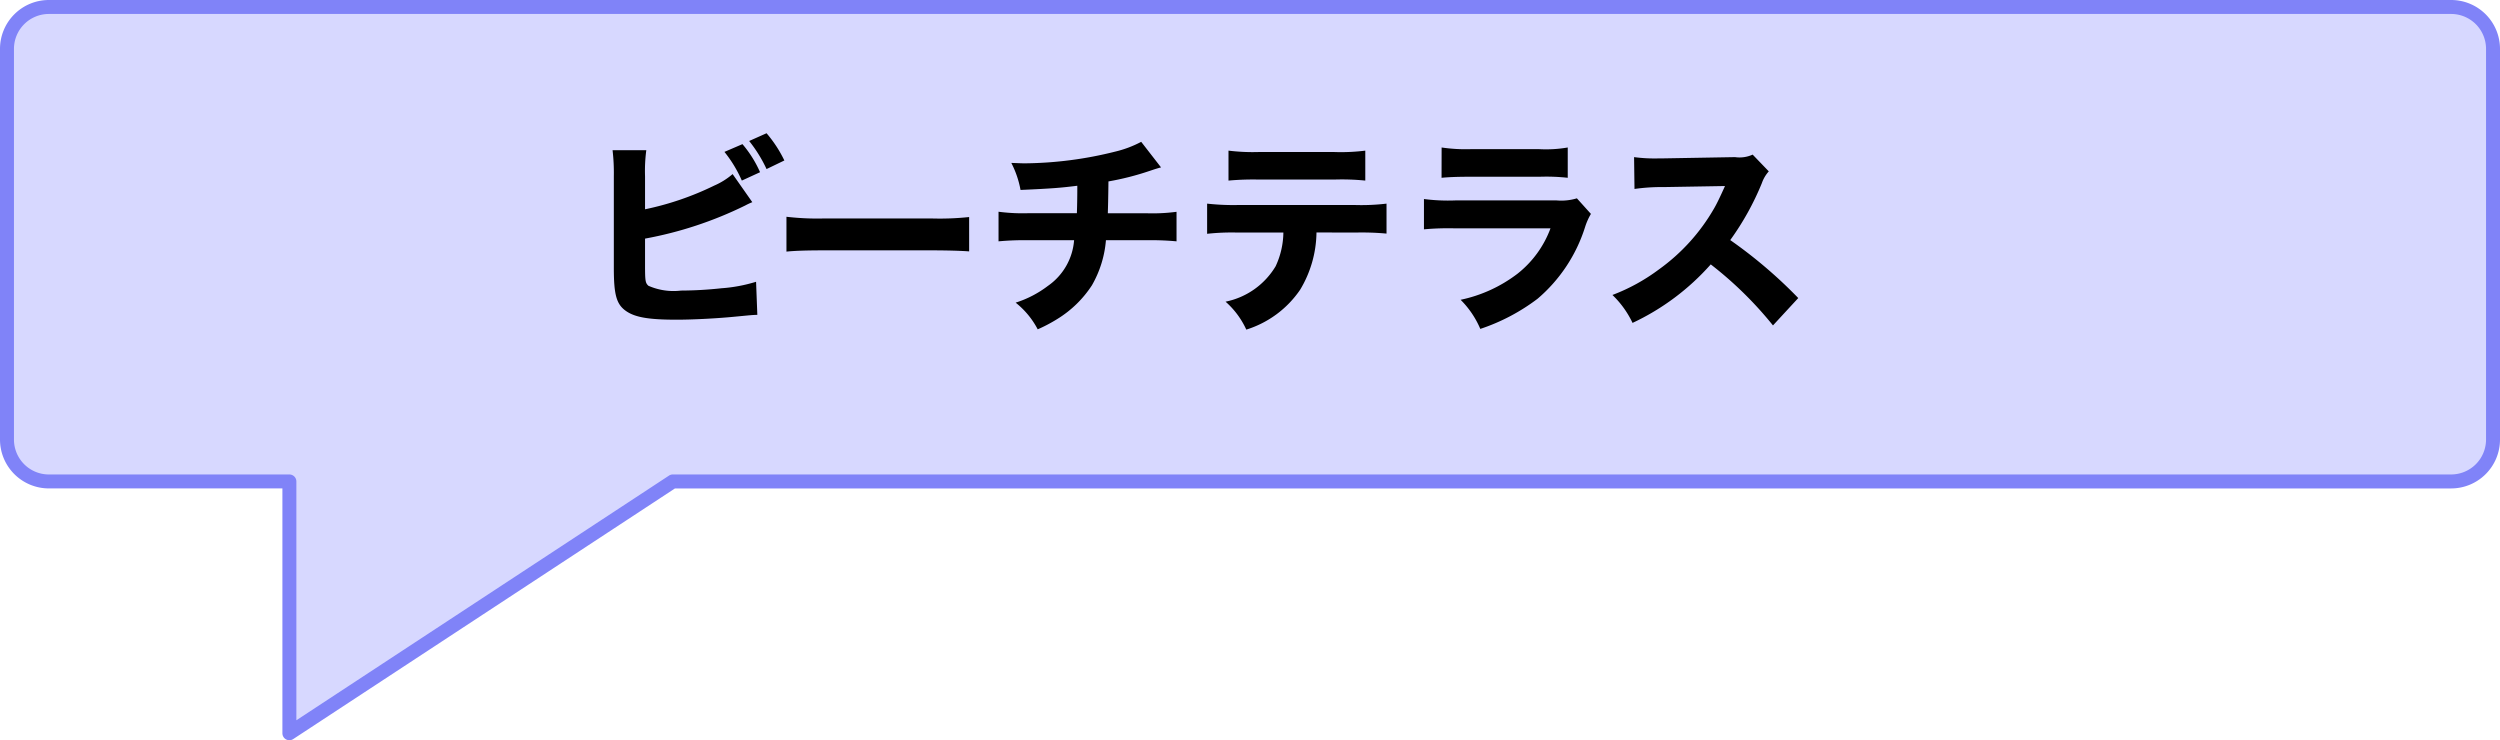
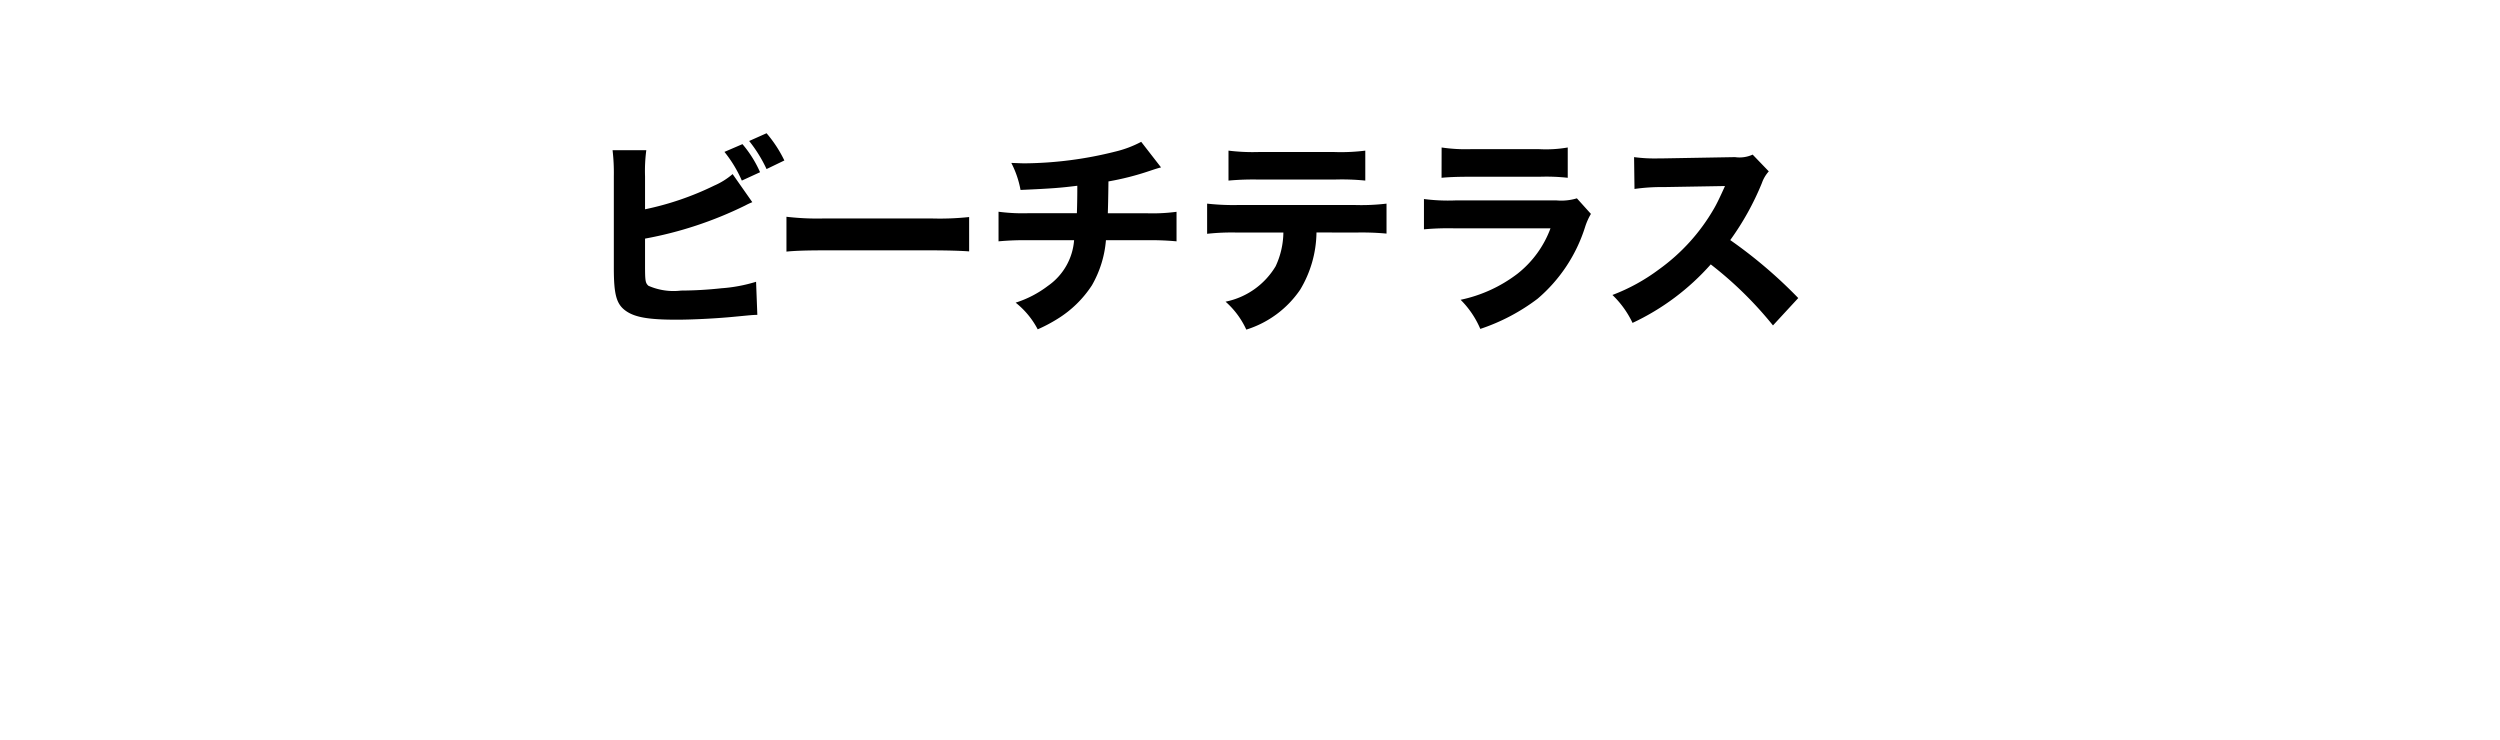
<svg xmlns="http://www.w3.org/2000/svg" width="179" height="52.999" viewBox="0 0 179 52.999">
  <g id="グループ_543" data-name="グループ 543" transform="translate(-4405.5 -4086.5)">
-     <path id="合体_19" data-name="合体 19" d="M20.22,33.971H3a3,3,0,0,1-3-3V3A3,3,0,0,1,3,0H175a3,3,0,0,1,3,3V30.972a3,3,0,0,1-3,3H47.678L20.22,52Z" transform="translate(4406 4087)" fill="#d7d8ff" />
-     <path id="合体_19_-_アウトライン" data-name="合体 19 - アウトライン" d="M20.22,52.5a.5.5,0,0,1-.5-.5V34.471H3a3.5,3.5,0,0,1-3.5-3.5V3A3.5,3.5,0,0,1,3-.5H175A3.5,3.5,0,0,1,178.5,3V30.972a3.5,3.5,0,0,1-3.5,3.5H47.827L20.495,52.417A.5.5,0,0,1,20.22,52.5ZM3,.5A2.5,2.5,0,0,0,.5,3V30.972a2.5,2.5,0,0,0,2.5,2.5H20.22a.5.5,0,0,1,.5.5v17.1L47.4,33.553a.5.5,0,0,1,.274-.082H175a2.5,2.5,0,0,0,2.5-2.5V3A2.5,2.5,0,0,0,175,.5Z" transform="translate(4406 4087)" fill="#8083f8" />
    <path id="パス_2676" data-name="パス 2676" d="M-33.63-11.625A9.054,9.054,0,0,1-32.385-9.57l1.305-.6a8.18,8.18,0,0,0-1.26-2.01Zm1.77-.78a9.866,9.866,0,0,1,1.245,2.01l1.275-.615a8.935,8.935,0,0,0-1.275-1.95ZM-39.315-9.87a11.469,11.469,0,0,1,.09-1.875H-41.64a14.018,14.018,0,0,1,.09,1.86v6.57c0,1.89.18,2.58.84,3.06s1.665.645,3.66.645c1.155,0,2.925-.09,4.26-.225.96-.09,1.2-.12,1.515-.12l-.09-2.37a11,11,0,0,1-2.49.465,27.6,27.6,0,0,1-2.88.165,4.465,4.465,0,0,1-2.34-.345c-.225-.21-.24-.36-.24-1.56V-5.415a27.4,27.4,0,0,0,7.17-2.37,5.1,5.1,0,0,1,.51-.24l-1.41-2.01a5.154,5.154,0,0,1-1.32.825,20.961,20.961,0,0,1-4.95,1.695ZM-29.19-4.485c.585-.06,1.44-.09,2.745-.09h7.575c1.17,0,2.16.03,2.76.075V-6.96a19.693,19.693,0,0,1-2.745.1h-7.59a18.736,18.736,0,0,1-2.745-.12Zm25.4-7.86a7.811,7.811,0,0,1-1.86.7,27.4,27.4,0,0,1-6.48.84c-.225,0-.48-.015-.96-.03a6.883,6.883,0,0,1,.66,1.935c2.25-.1,2.865-.15,4.065-.3v.255c0,.555-.015,1.32-.03,1.71h-3.45a13.2,13.2,0,0,1-2.16-.105V-5.22A19.836,19.836,0,0,1-11.88-5.3h3.285a4.379,4.379,0,0,1-1.875,3.27,7.593,7.593,0,0,1-2.31,1.2A5.951,5.951,0,0,1-11.2,1.08,10.82,10.82,0,0,0-9.78.33a7.852,7.852,0,0,0,2.46-2.4A7.717,7.717,0,0,0-6.315-5.3h2.97A19.416,19.416,0,0,1-1.26-5.22V-7.335a13,13,0,0,1-2.13.105H-6.18c.015-.5.03-.99.045-2.28a19.642,19.642,0,0,0,2.94-.75c.495-.165.495-.165.825-.255ZM11.6-5.85a19.418,19.418,0,0,1,2.175.075V-7.92a15.32,15.32,0,0,1-2.22.1H3.09a16.941,16.941,0,0,1-2.16-.1v2.16a16.151,16.151,0,0,1,2.13-.09H6.39a5.852,5.852,0,0,1-.555,2.415A5.431,5.431,0,0,1,2.25-.9a5.987,5.987,0,0,1,1.485,2A7.291,7.291,0,0,0,7.59-1.755a8.12,8.12,0,0,0,1.17-4.1ZM2.46-9.57a19.5,19.5,0,0,1,2.13-.075h5.475a16.878,16.878,0,0,1,2.19.075v-2.145a13.824,13.824,0,0,1-2.22.1H4.62a14.2,14.2,0,0,1-2.16-.1Zm15.255-.2c.465-.045,1.065-.075,2.025-.075h5a14.029,14.029,0,0,1,2.01.075V-11.94a9.088,9.088,0,0,1-2.04.12h-4.92a11.739,11.739,0,0,1-2.07-.12Zm-1.26,3.69A19.17,19.17,0,0,1,18.69-6.15h6.825a7.39,7.39,0,0,1-2.37,3.255,10.131,10.131,0,0,1-4.065,1.86A6.57,6.57,0,0,1,20.49,1.05a14.186,14.186,0,0,0,4.1-2.16,11.121,11.121,0,0,0,3.4-5.13,4.548,4.548,0,0,1,.42-.945L27.405-8.3a3.839,3.839,0,0,1-1.455.15H18.72a13.367,13.367,0,0,1-2.265-.1Zm26.8,4.92A33.47,33.47,0,0,0,38.385-5.31,19.549,19.549,0,0,0,40.65-9.39a2.466,2.466,0,0,1,.495-.84l-1.155-1.2a2.25,2.25,0,0,1-1.26.18l-5.115.09H33.33a11.17,11.17,0,0,1-1.83-.09l.03,2.28a13.512,13.512,0,0,1,2.1-.135l4.38-.075c-.345.765-.6,1.3-.8,1.635a13.844,13.844,0,0,1-3.93,4.335,13.554,13.554,0,0,1-3.33,1.83,6.784,6.784,0,0,1,1.44,2A17.258,17.258,0,0,0,36.99-3.57,26.713,26.713,0,0,1,41.445.8Z" transform="translate(4491 4109)" />
  </g>
</svg>